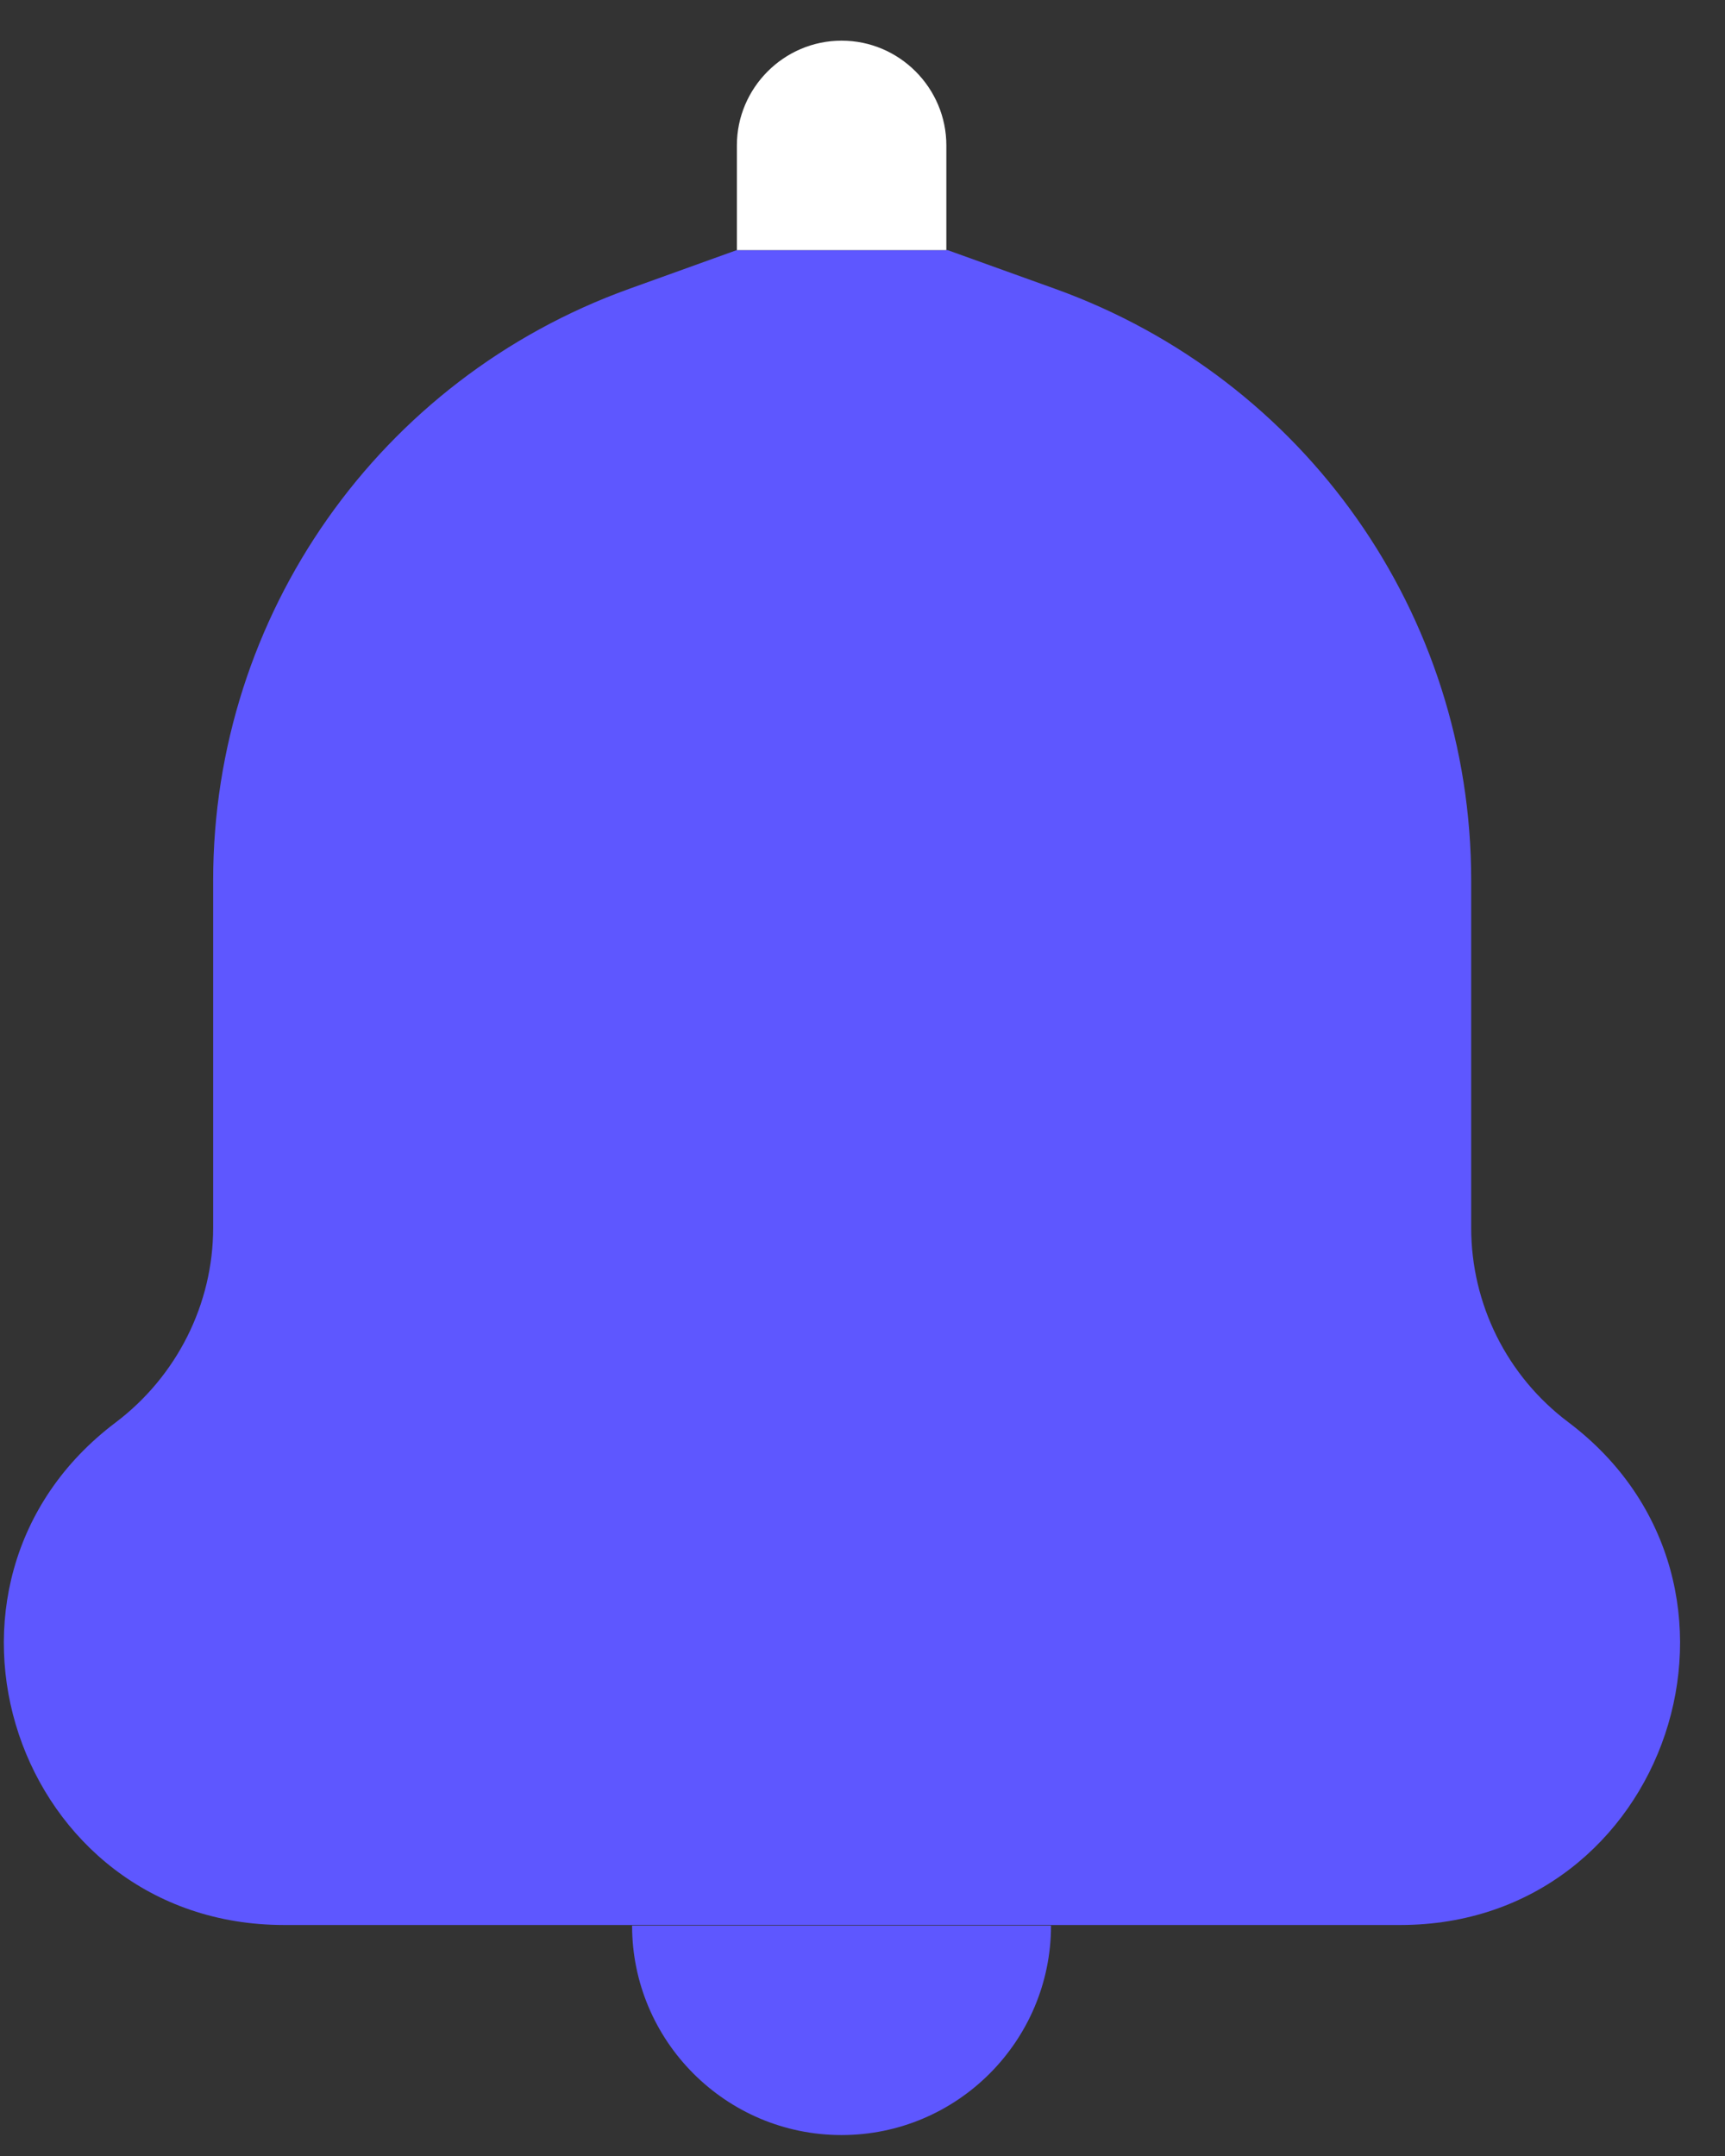
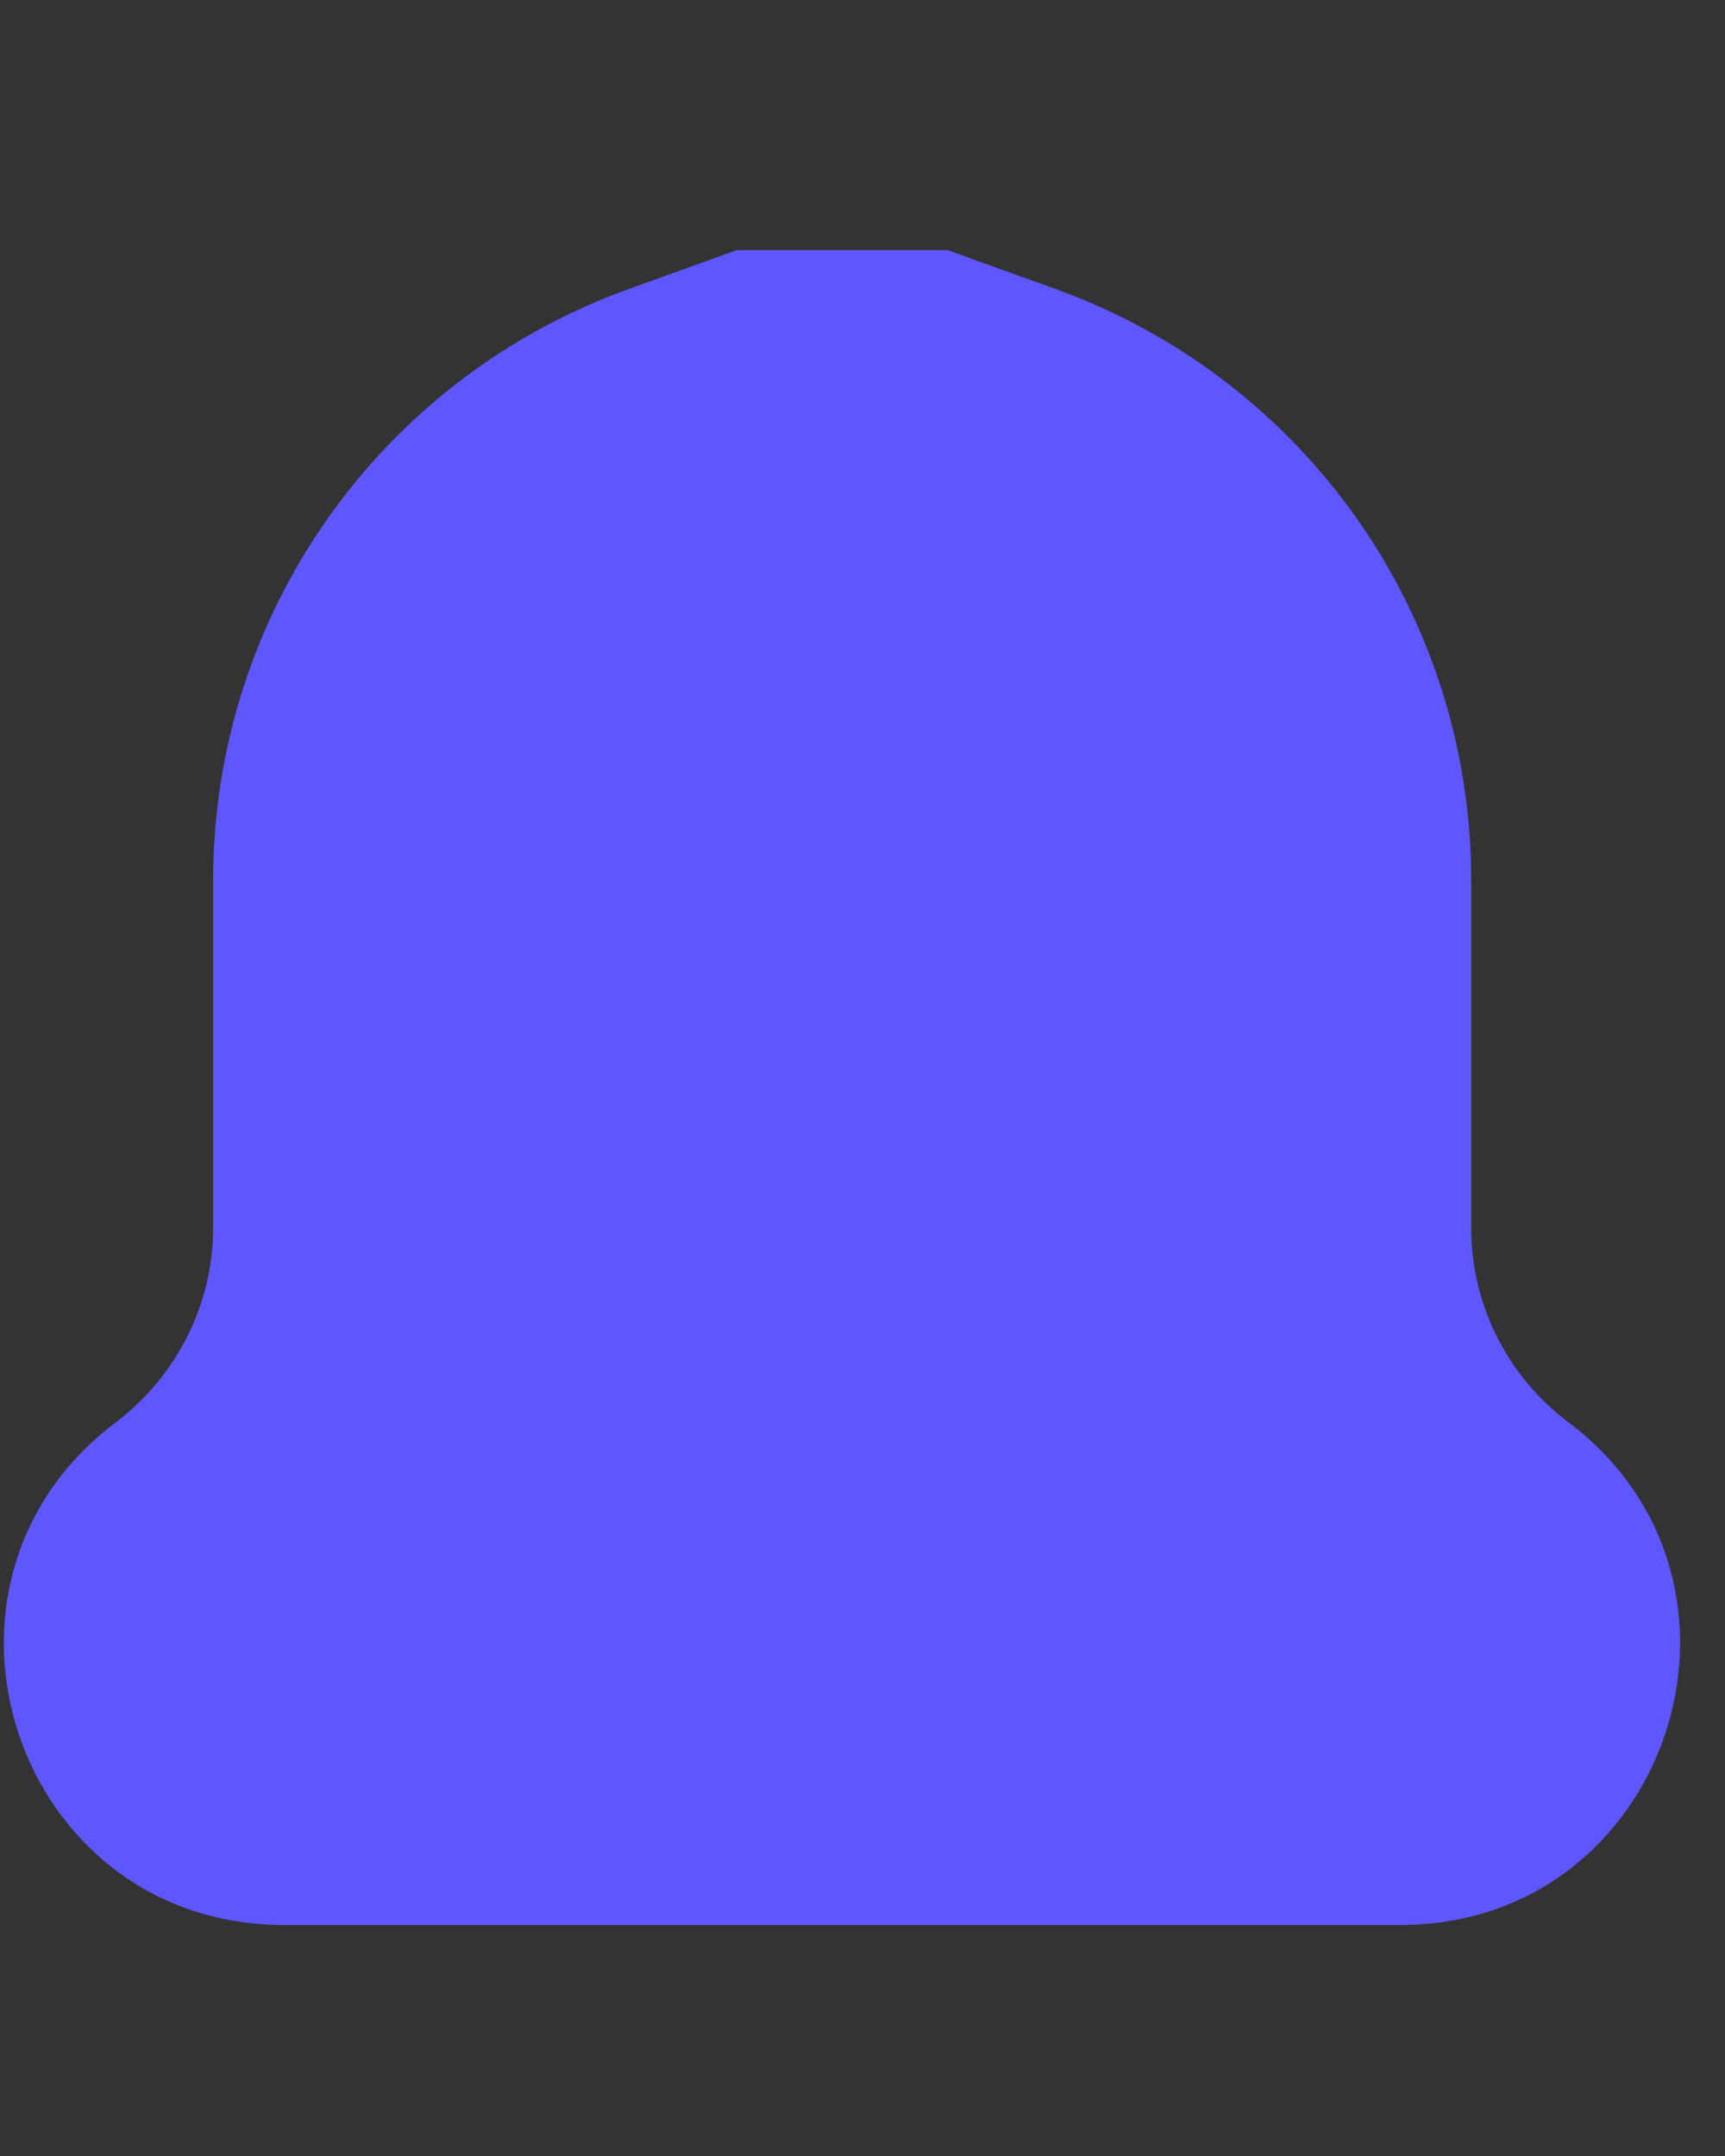
<svg xmlns="http://www.w3.org/2000/svg" fill="none" viewBox="0 0 28 35" height="35" width="28">
  <rect x="0" y="0" width="28" height="35" fill="#333333" stroke="none" />
-   <path fill="url(#paint0_linear_186_327)" d="M10.26 31.26H17.06C17.06 33.13 15.54 34.66 13.66 34.66C11.78 34.66 10.26 33.13 10.26 31.26Z" />
  <path fill="url(#paint1_linear_186_327)" d="M15.37 4.06H11.96L10.21 4.69C6.16 6.15 3.46 9.98 3.46 14.29V19.93C3.46 21.17 2.87 22.34 1.88 23.09C-1.6 25.71 0.25 31.25 4.61 31.25H22.73C27.08 31.25 28.93 25.71 25.46 23.09C24.46 22.34 23.88 21.17 23.88 19.93V14.29C23.88 9.97 21.18 6.15 17.13 4.69L15.38 4.06H15.37Z" />
-   <path fill="white" d="M11.961 2.36C11.961 1.43 12.721 0.66 13.661 0.66C14.601 0.66 15.361 1.43 15.361 2.36V4.06H11.961V2.36Z" />
  <defs>
    <linearGradient gradientUnits="userSpaceOnUse" y2="32.96" x2="17.06" y1="32.96" x1="10.26" id="paint0_linear_186_327">
      <stop stop-color="#5E57FF" />
      <stop stop-color="#5E57FF" offset="1" />
    </linearGradient>
    <linearGradient gradientUnits="userSpaceOnUse" y2="17.66" x2="27.27" y1="17.66" x1="0.06" id="paint1_linear_186_327">
      <stop stop-color="#5E57FF" />
      <stop stop-color="#5E57FF" offset="1" />
    </linearGradient>
  </defs>
</svg>